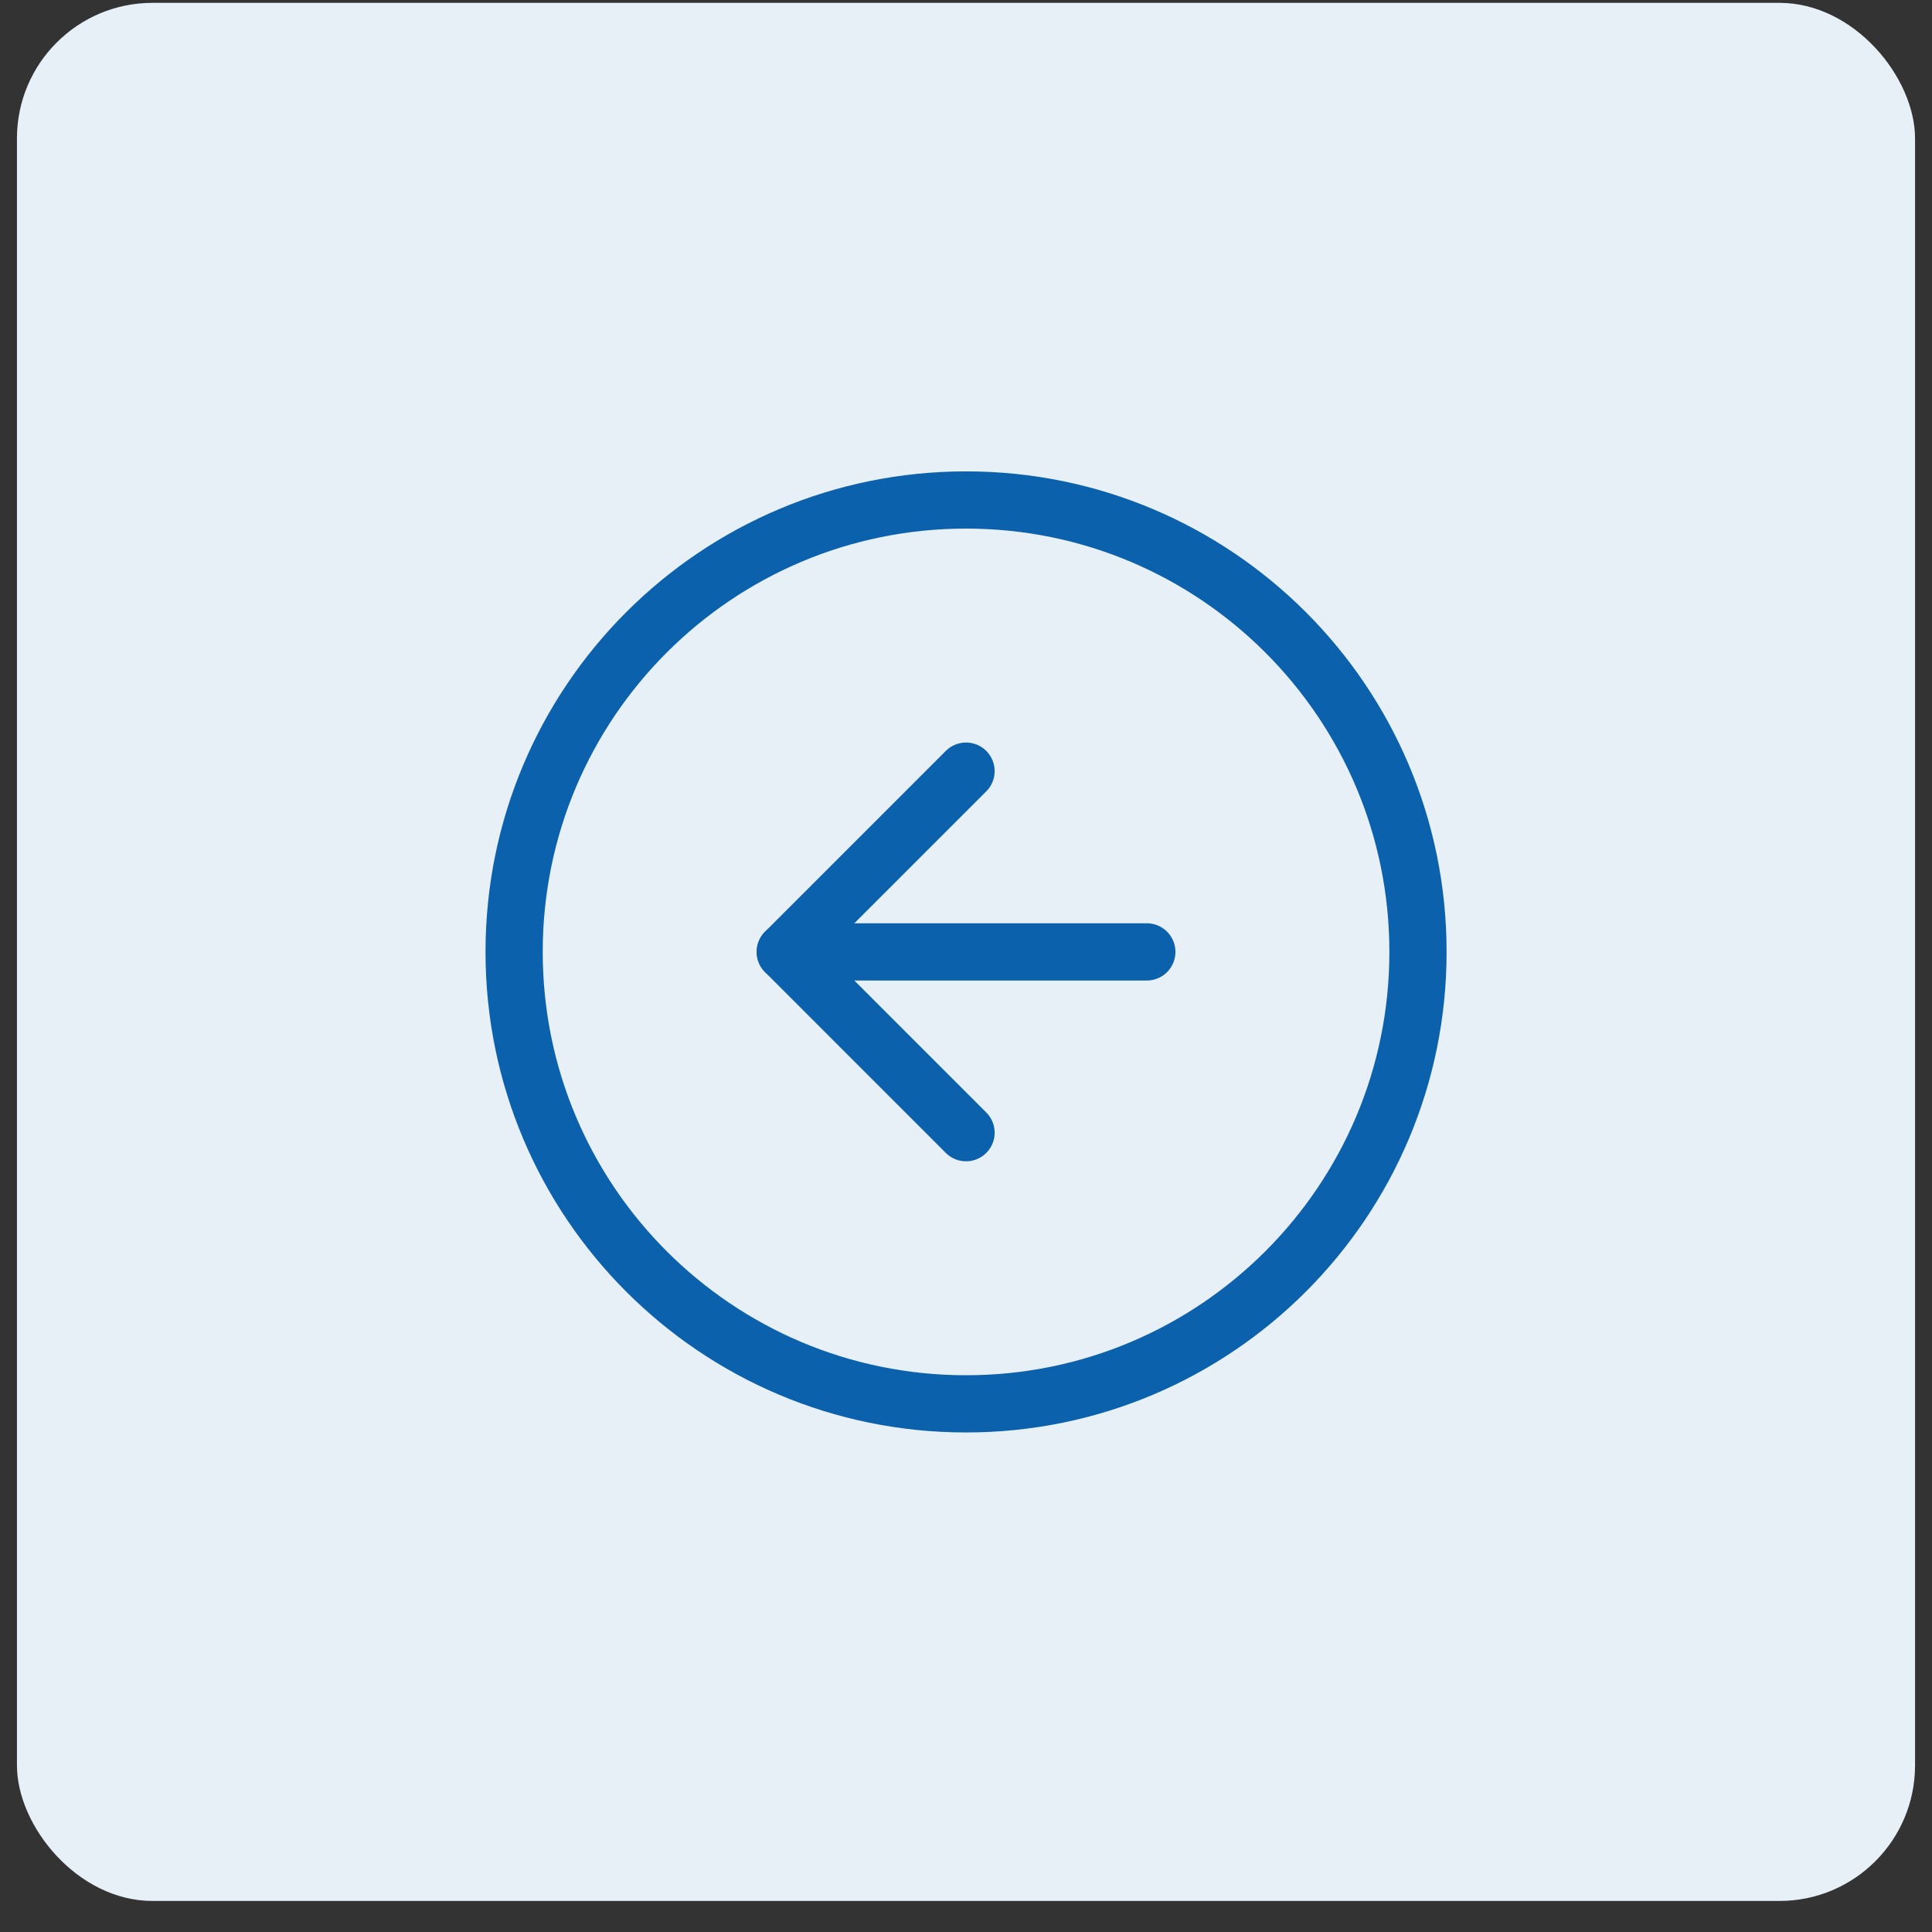
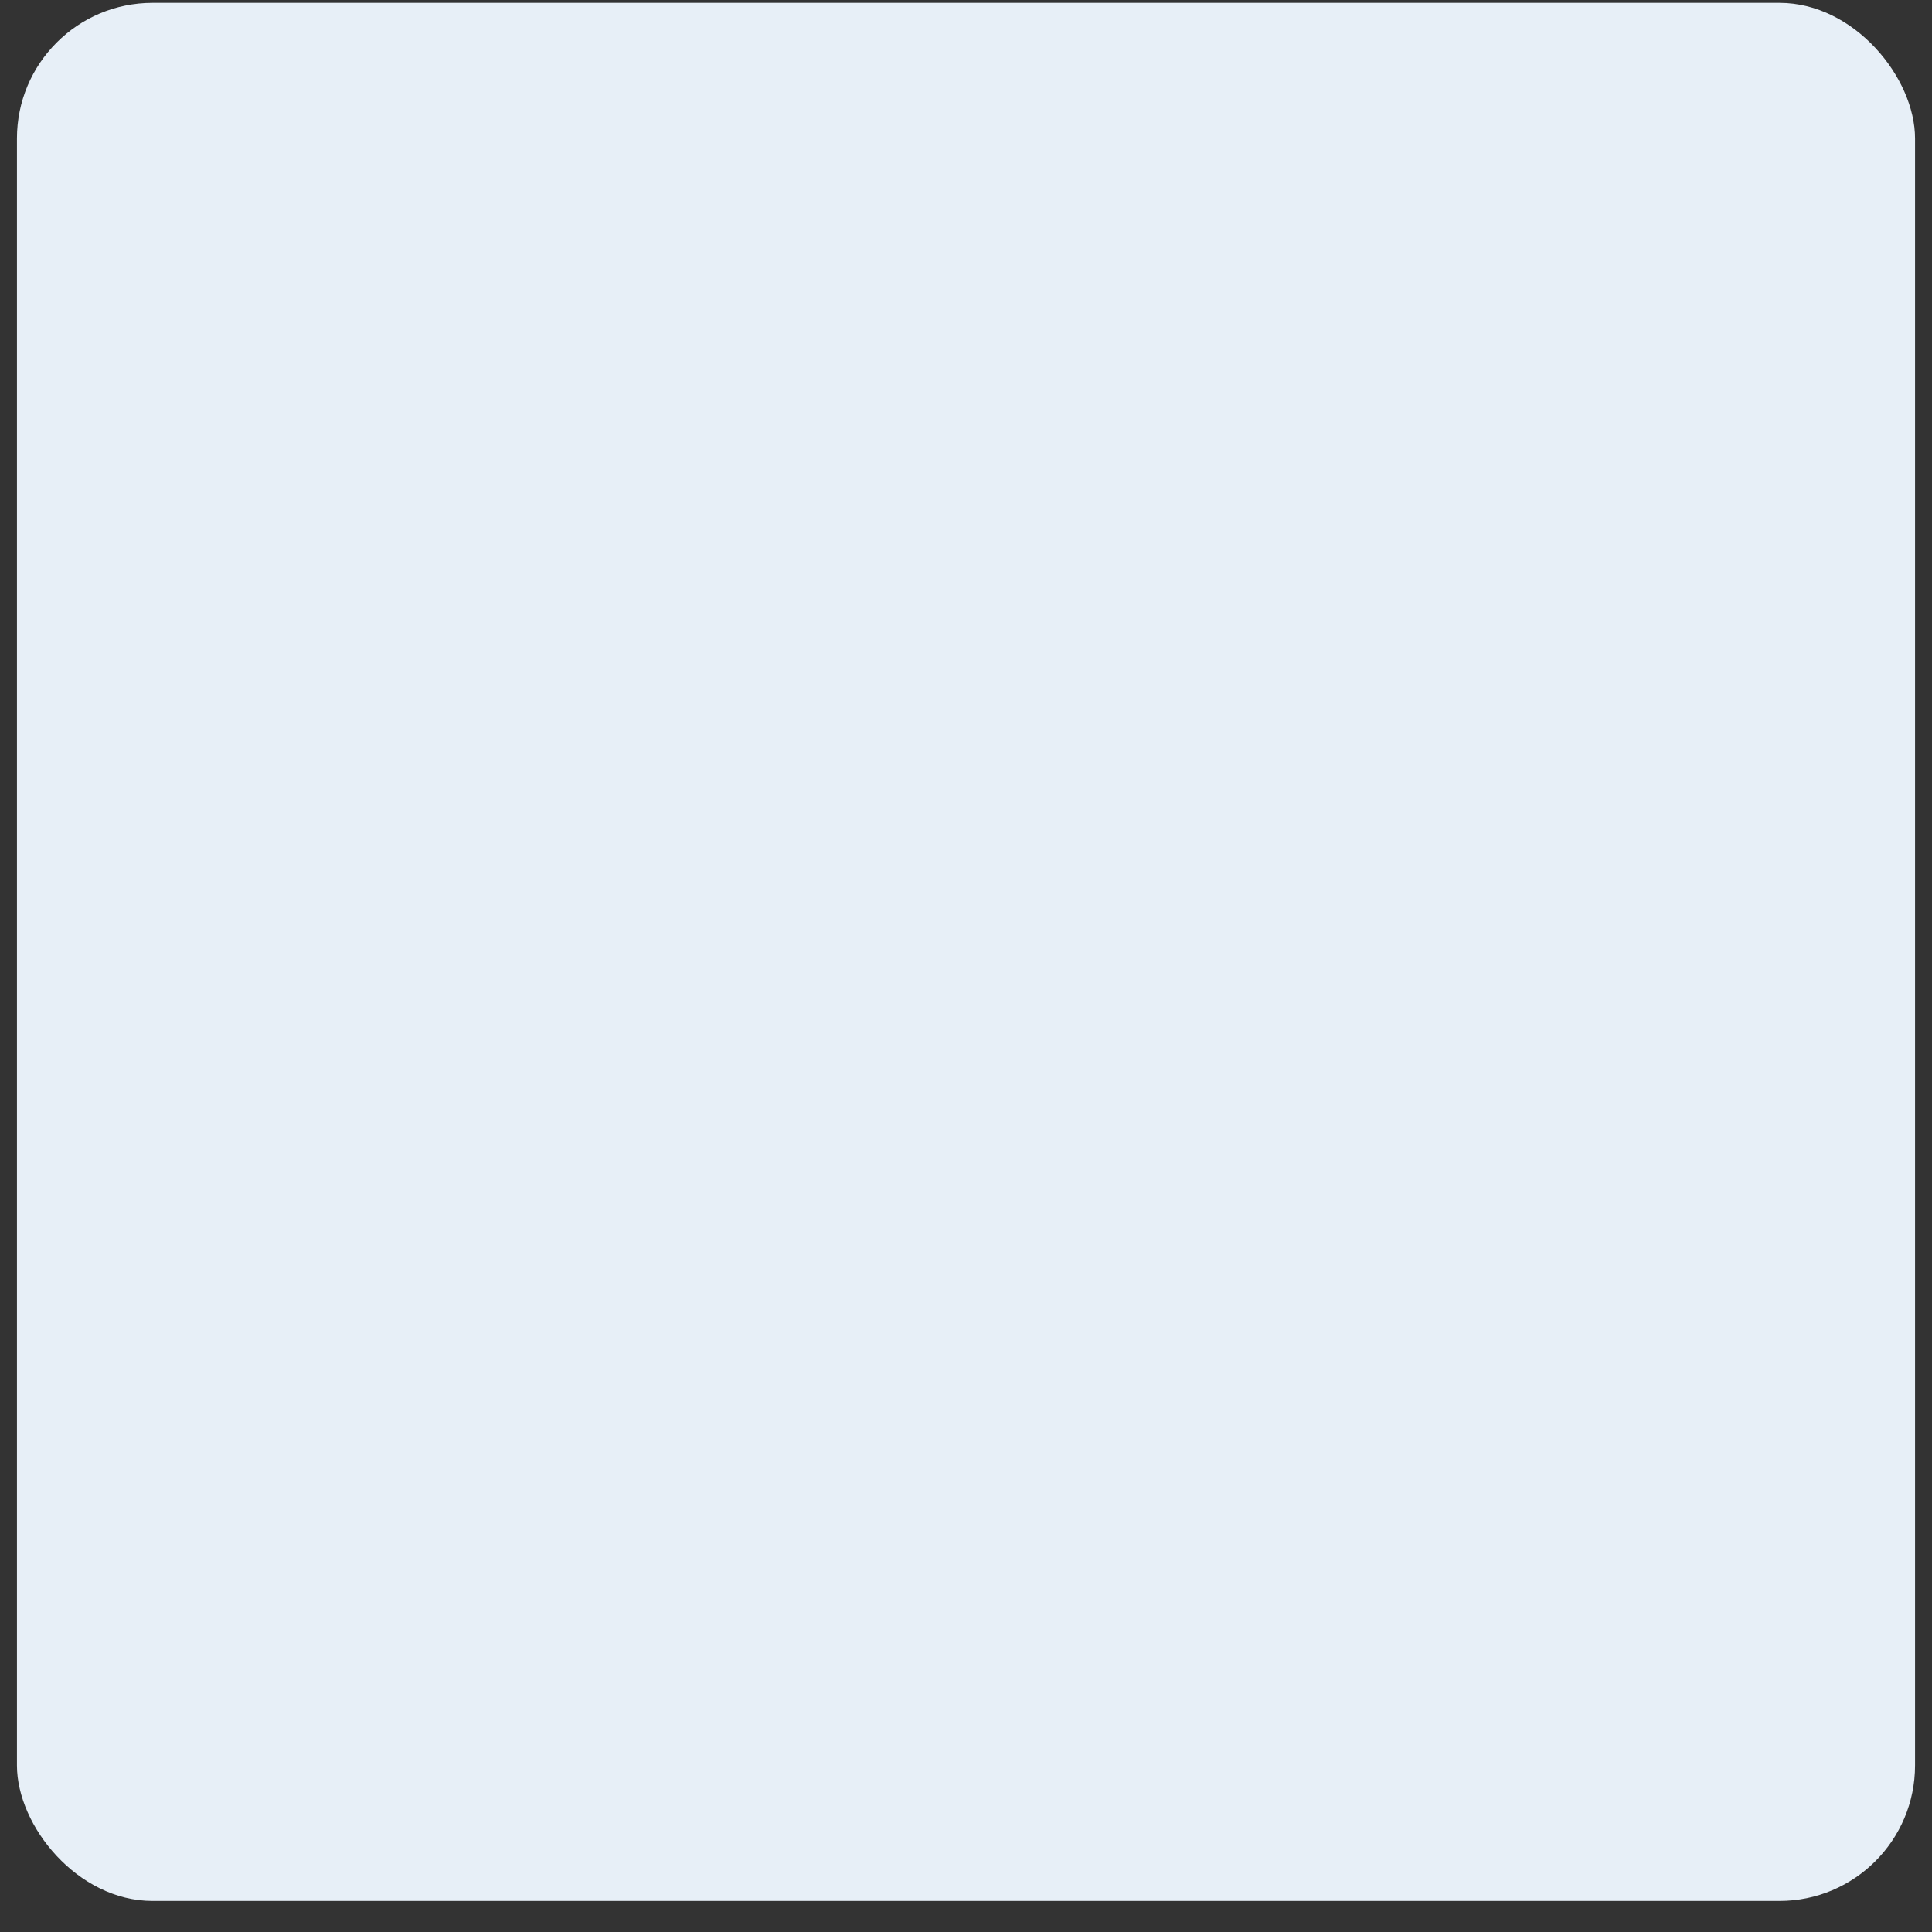
<svg xmlns="http://www.w3.org/2000/svg" width="57" height="57" viewBox="0 0 57 57" fill="none">
  <rect x="0" y="0" width="57" height="57" fill="#333333" stroke="none" />
  <rect x="0.5" y="0.084" width="56" height="56" rx="4" fill="#E7EFF7" />
-   <path d="M28.501 41.418C35.865 41.418 41.835 35.448 41.835 28.084C41.835 20.721 35.865 14.751 28.501 14.751C21.137 14.751 15.168 20.721 15.168 28.084C15.168 35.448 21.137 41.418 28.501 41.418Z" stroke="#0B61AB" stroke-width="1.688" stroke-linecap="round" stroke-linejoin="round" />
-   <path d="M28.501 22.751L23.168 28.084L28.501 33.418" stroke="#0B61AB" stroke-width="1.688" stroke-linecap="round" stroke-linejoin="round" />
-   <path d="M33.835 28.084H23.168" stroke="#0B61AB" stroke-width="1.688" stroke-linecap="round" stroke-linejoin="round" />
</svg>